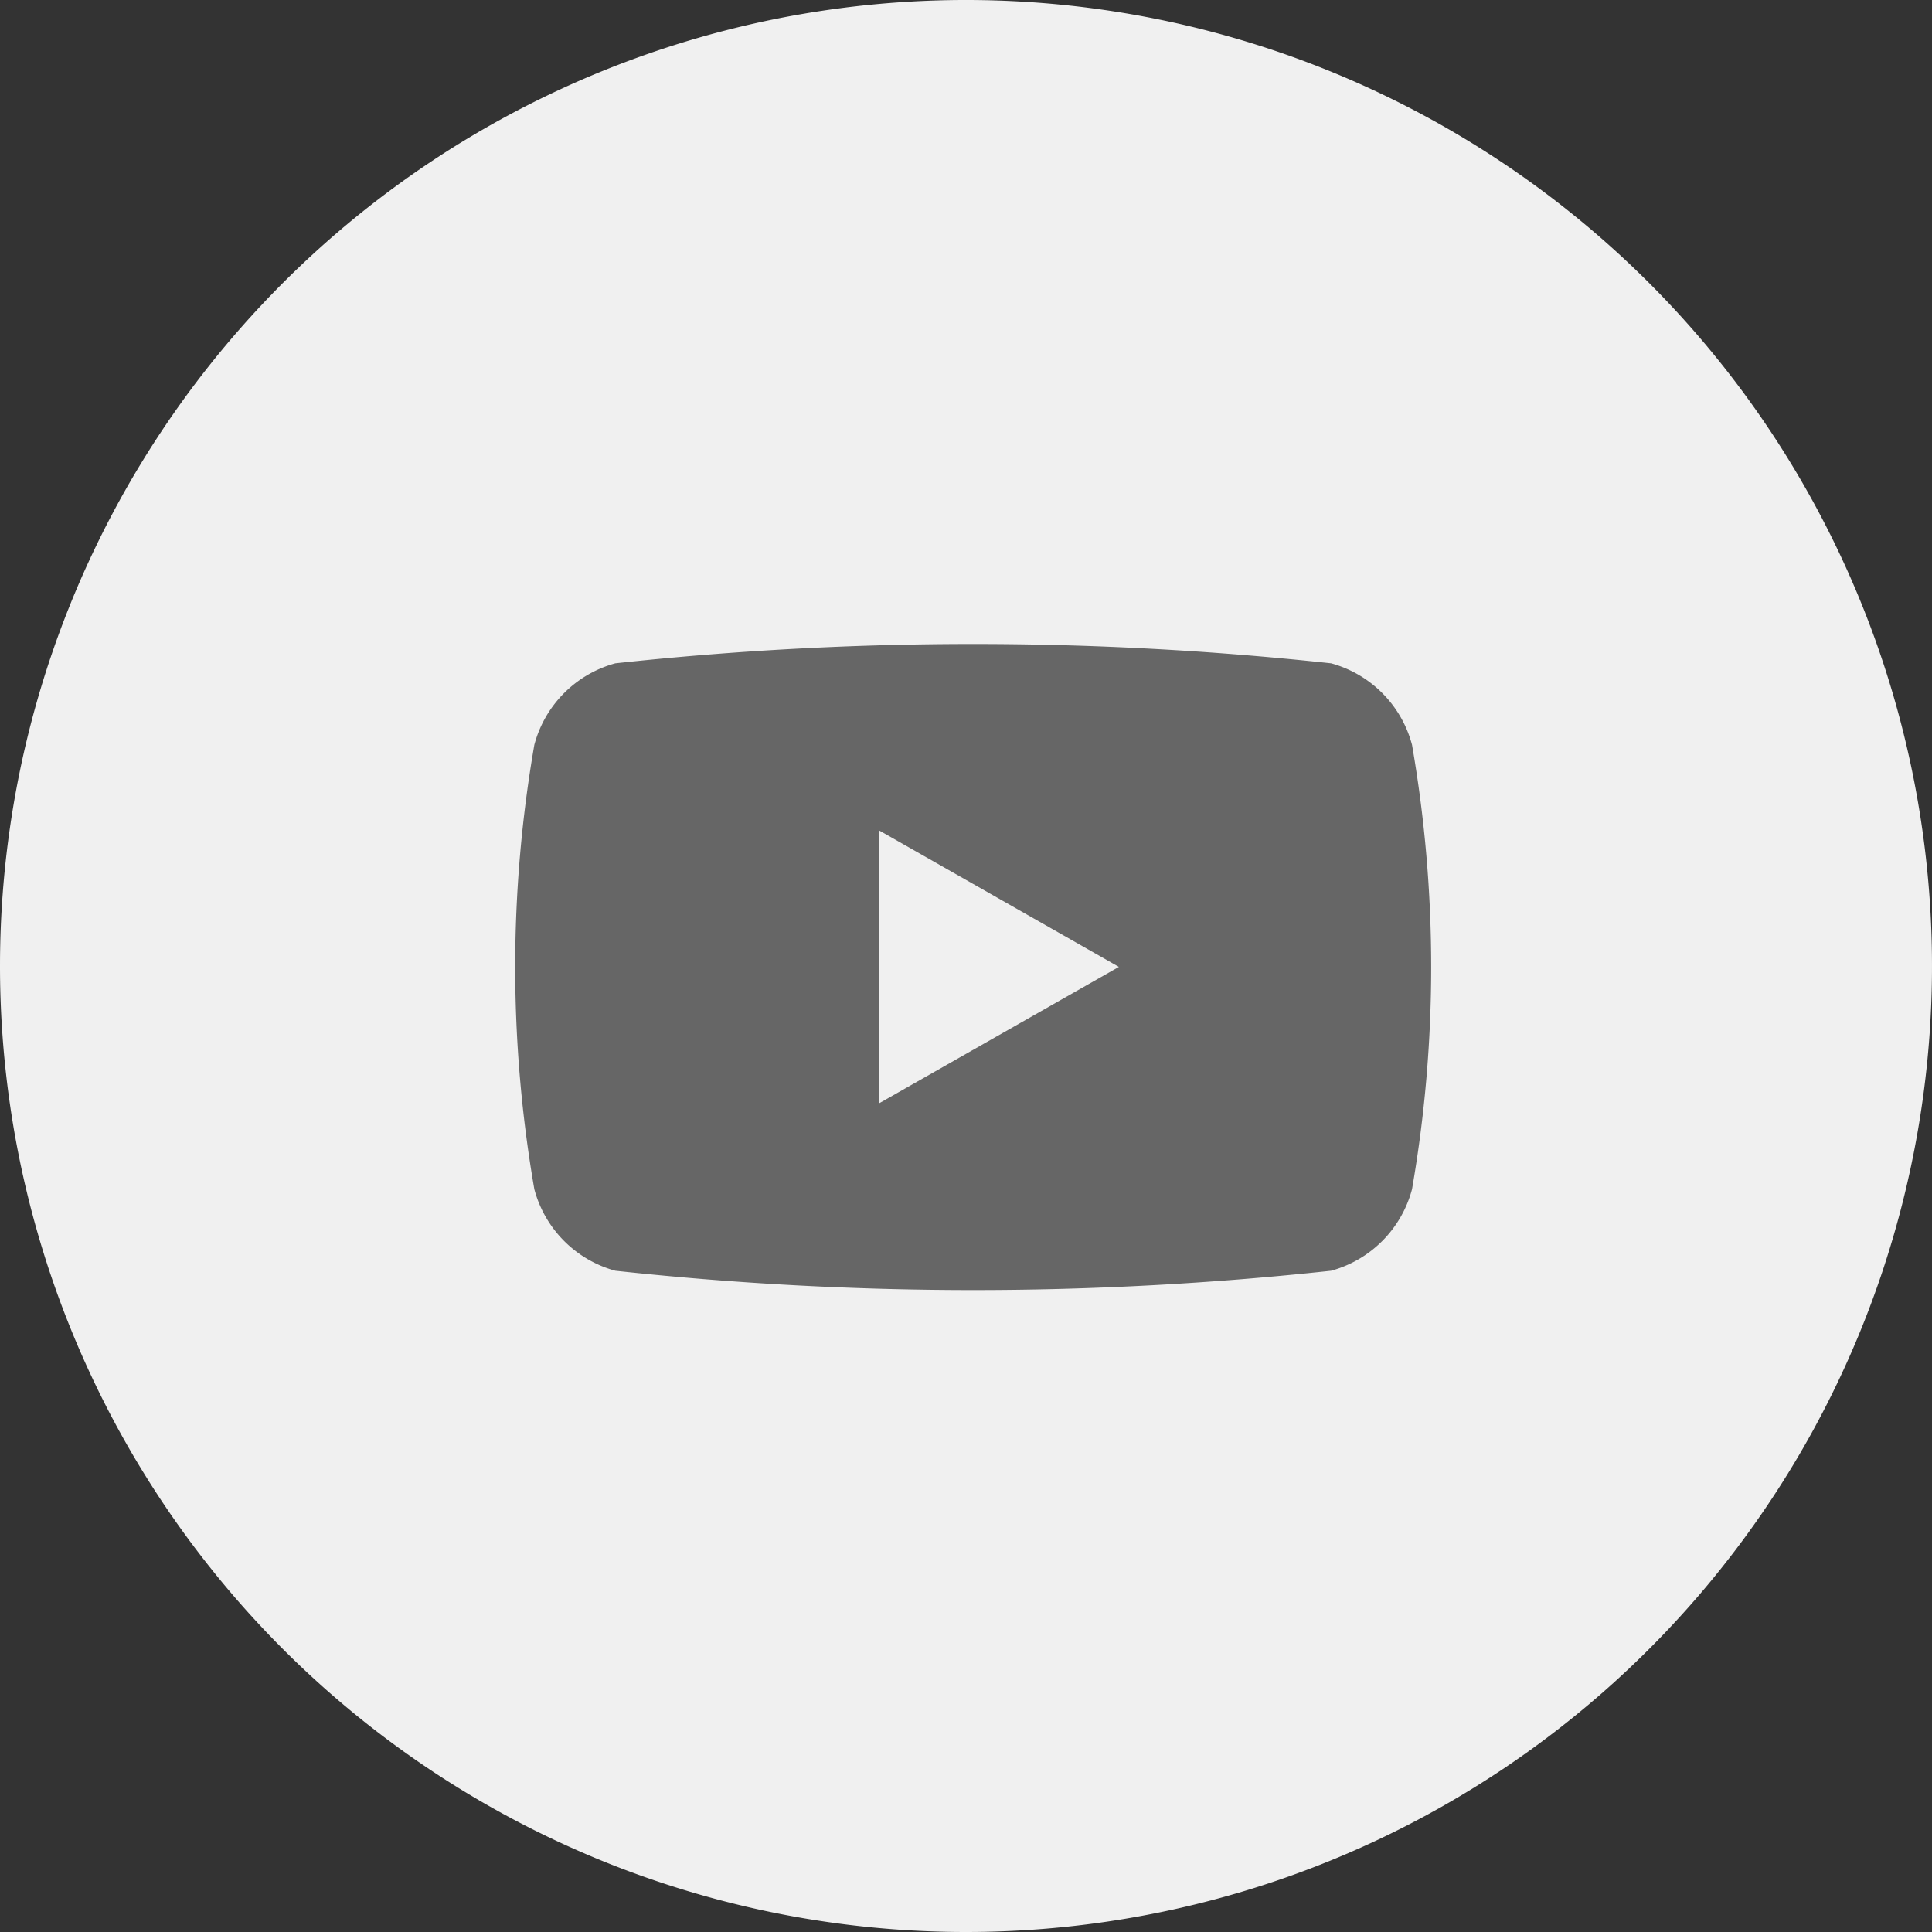
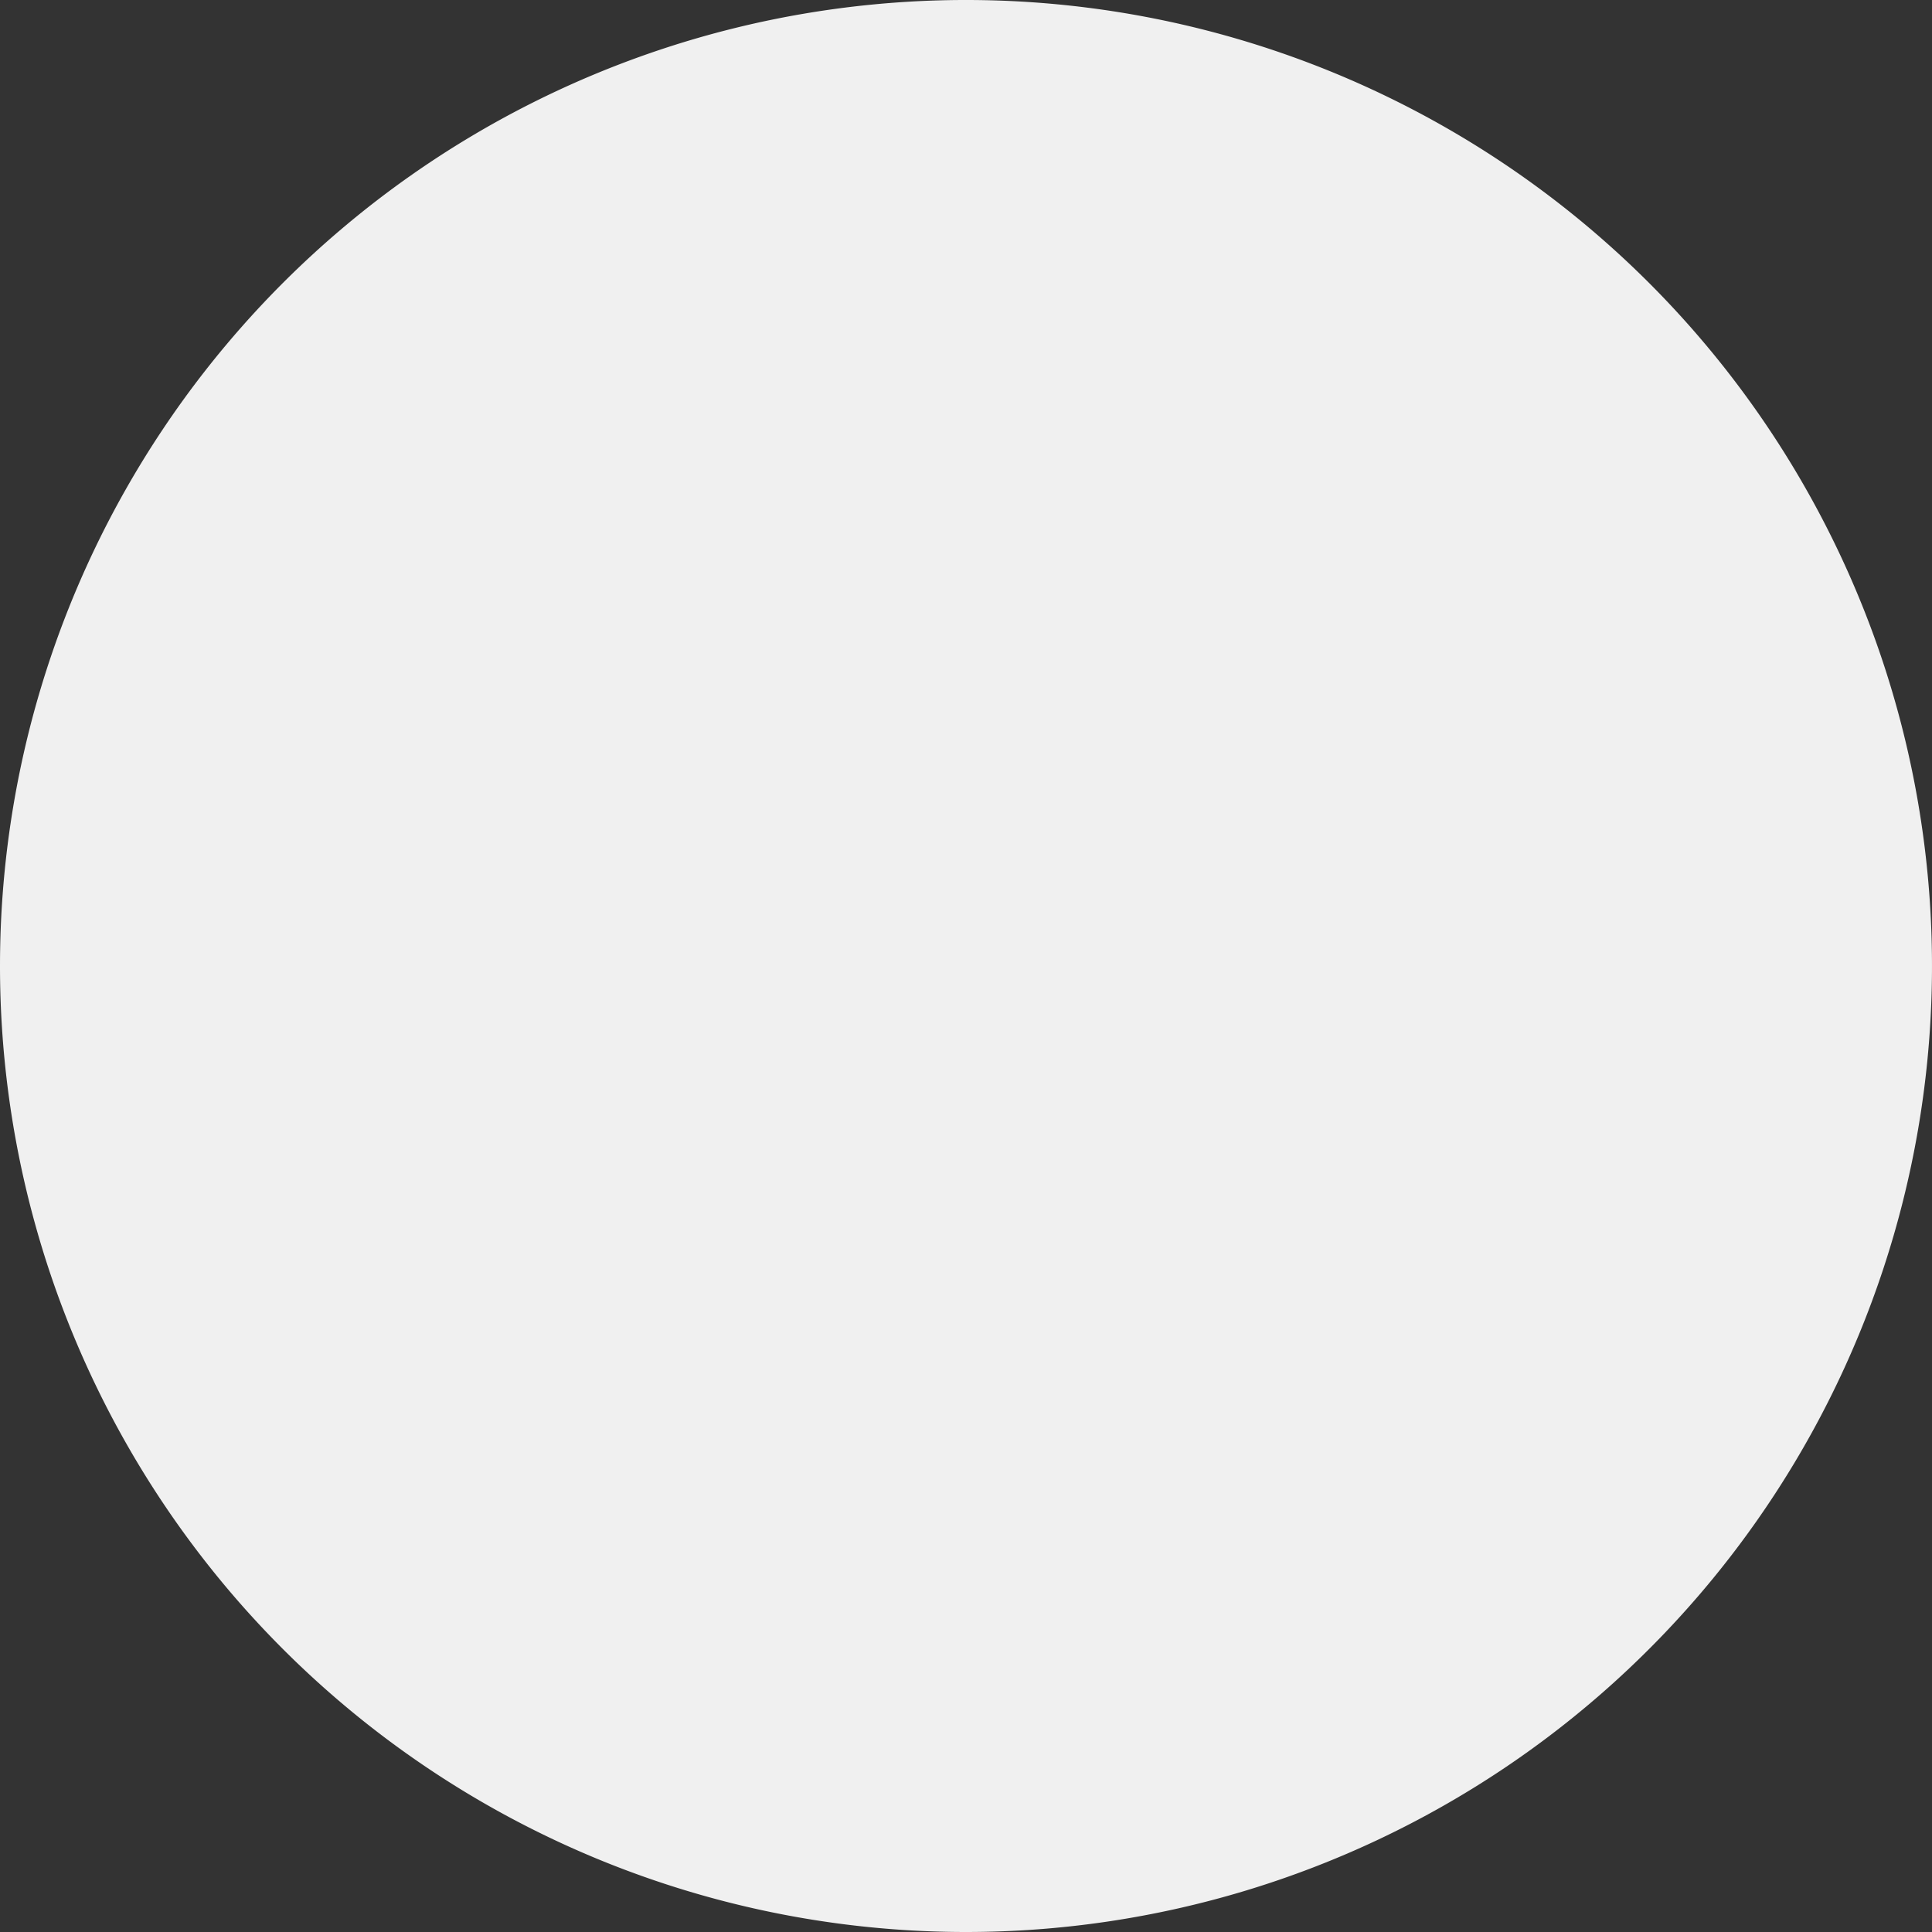
<svg xmlns="http://www.w3.org/2000/svg" width="30" height="30">
  <rect width="100%" height="100%" fill="#333333" stroke="none" />
  <g id="icon-youtube">
    <path id="パス_293" data-name="パス 293" d="M3070 1854.98a15 15 0 10-15-15 15 15 0 0015 15z" transform="translate(-3055 -1824.98)" fill="#f0f0f0" />
-     <path id="パス_286" data-name="パス 286" d="M3115.037 1835.435a1.787 1.787 0 00-1.257-1.266 51.607 51.607 0 00-11.114 0 1.788 1.788 0 00-1.258 1.266 20.2 20.2 0 000 6.9 1.789 1.789 0 001.258 1.266 51.607 51.607 0 0011.114 0 1.787 1.787 0 001.257-1.266 20.167 20.167 0 000-6.9zm-8.27 5.563v-4.231l3.718 2.116z" transform="translate(-3093.111 -1823.869)" fill="#666" />
  </g>
</svg>